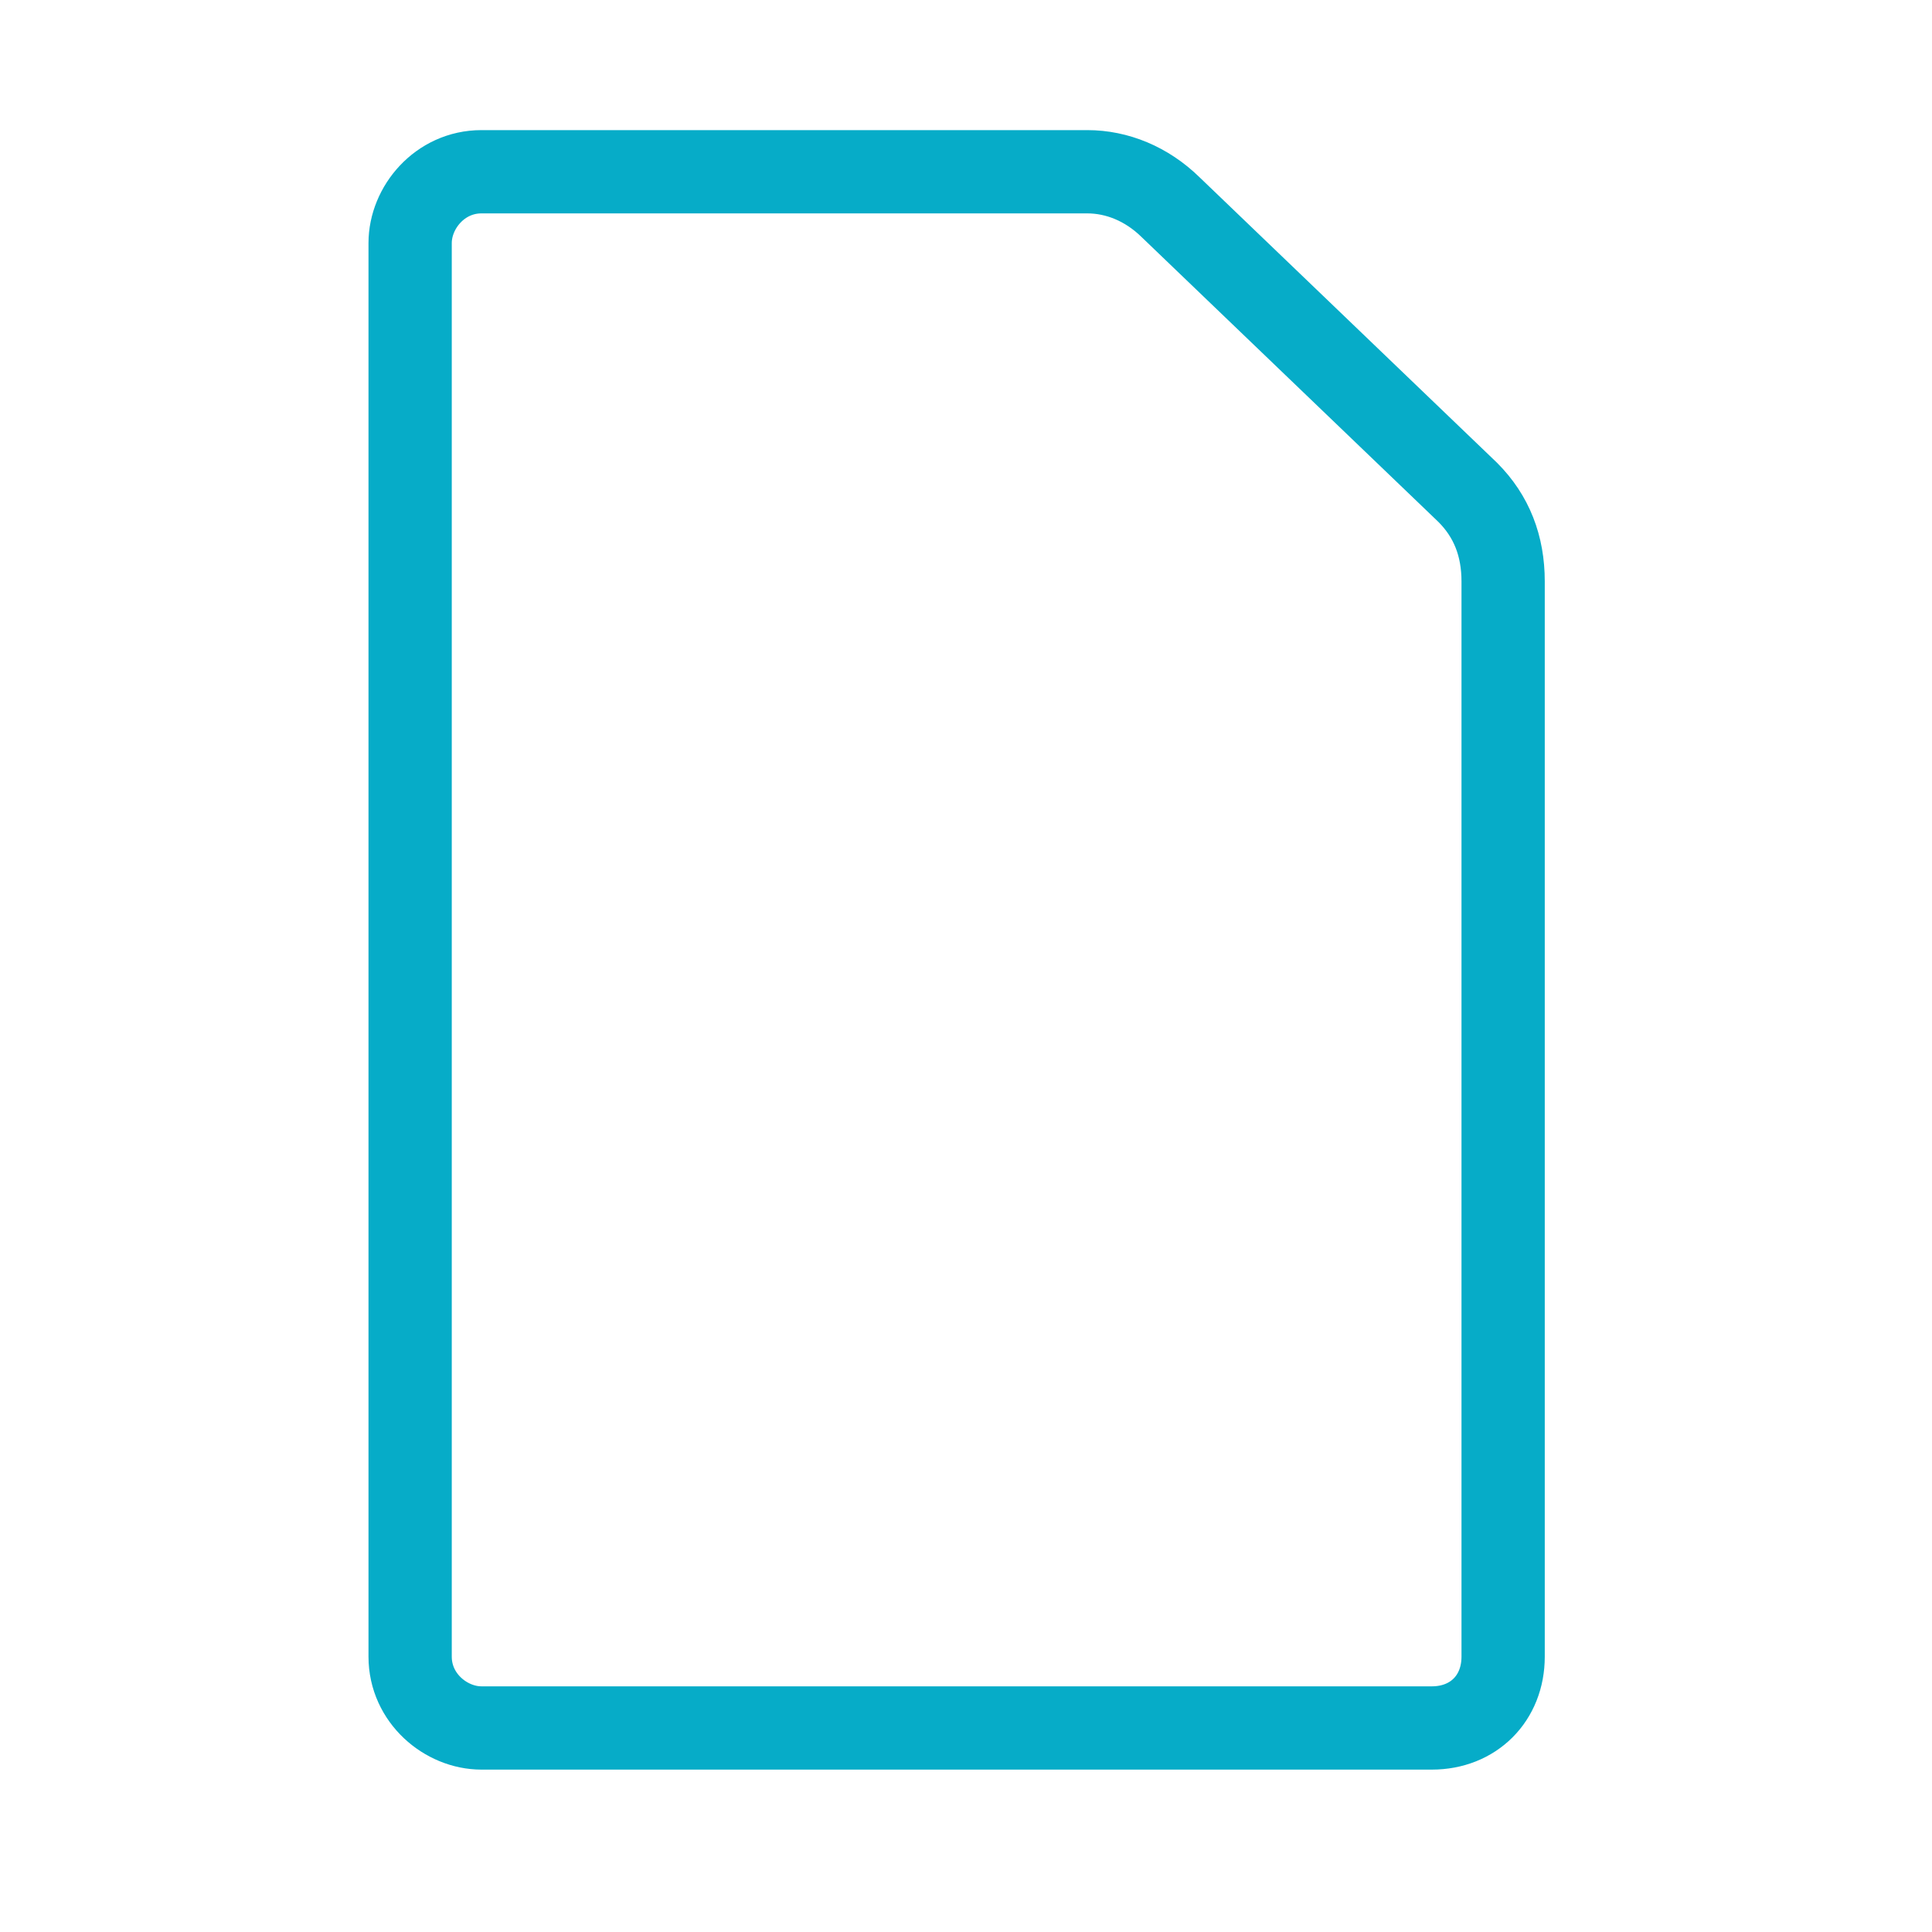
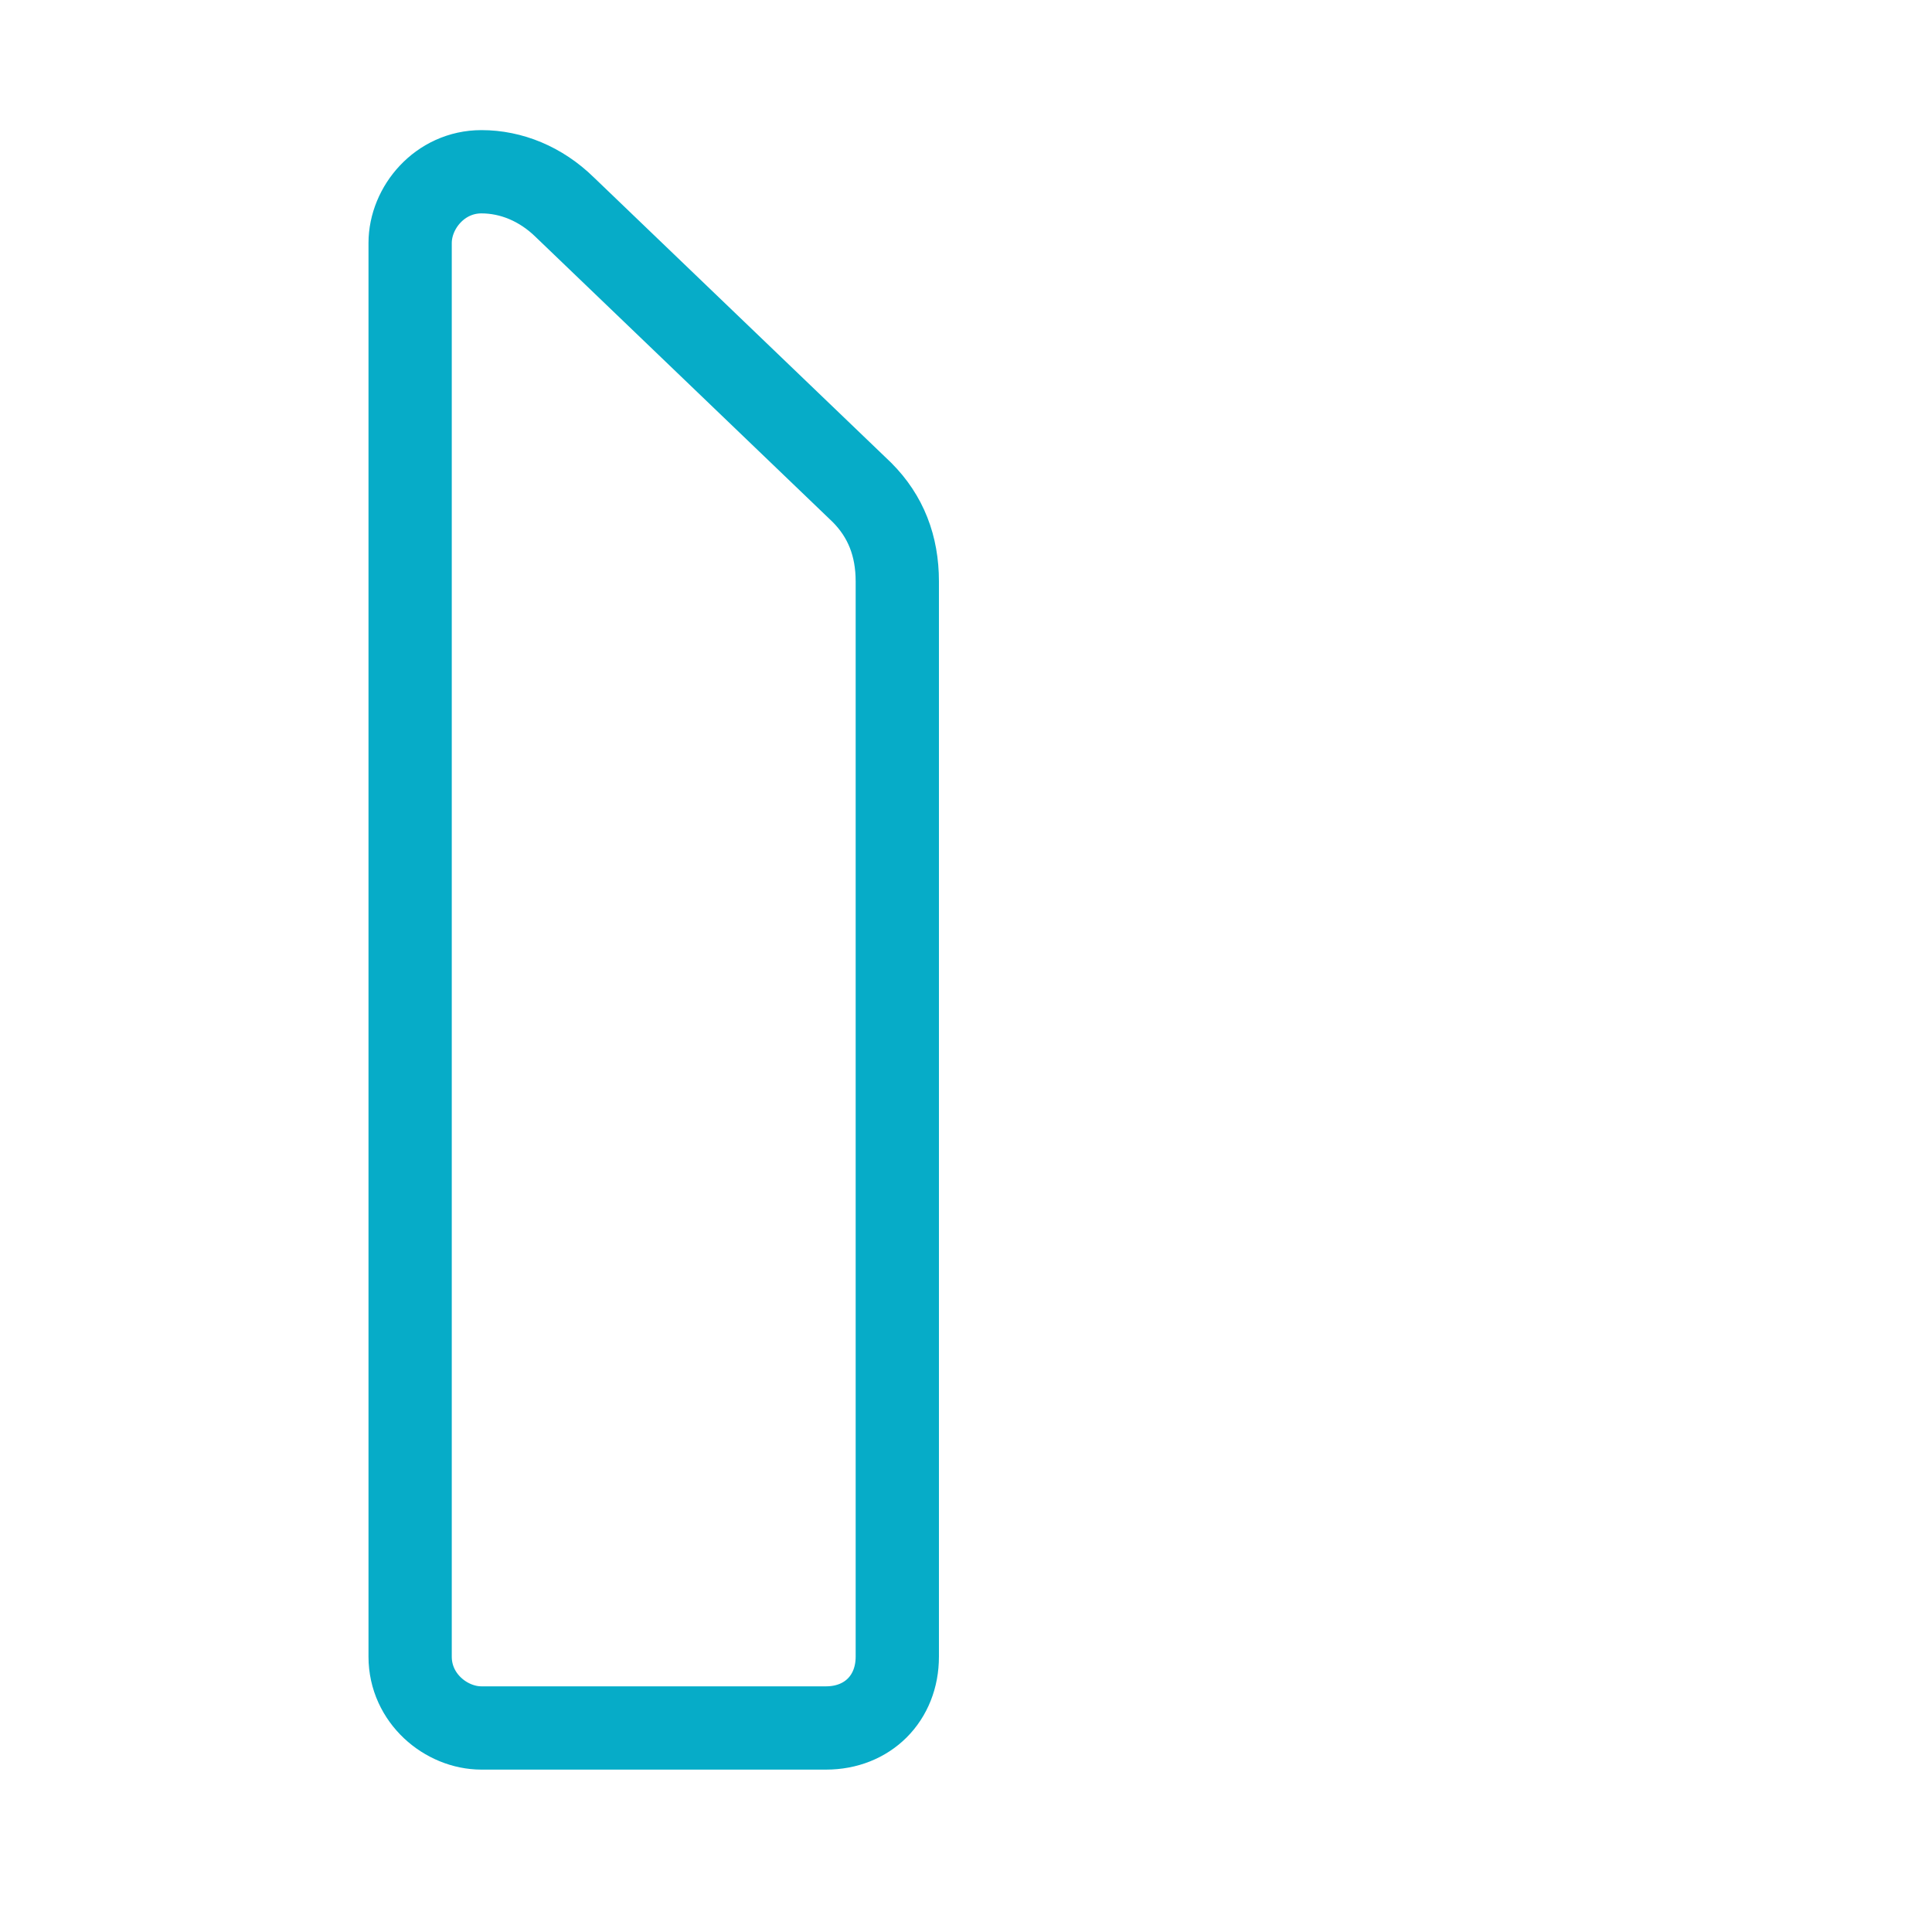
<svg xmlns="http://www.w3.org/2000/svg" id="Layer_1" viewBox="0 0 37.12 37.12">
  <defs>
    <style>.cls-1{stroke-width:0px;}.cls-1,.cls-2{fill:none;}.cls-2{stroke:#06acc8;stroke-linecap:round;stroke-linejoin:round;stroke-width:1.6px;}</style>
  </defs>
-   <rect class="cls-1" width="37.12" height="37.12" />
  <rect class="cls-1" x="2.23" y="2.23" width="32.04" height="32.04" />
-   <path class="cls-2" d="M7.88,31.72V4.67c0-.68.57-1.37,1.37-1.37h11.64c.57,0,1.14.23,1.6.68l5.71,5.48c.46.46.68,1.03.68,1.71v20.66c0,.8-.57,1.37-1.37,1.37H9.25c-.68,0-1.37-.57-1.37-1.37h0v-.11Z" />
+   <path class="cls-2" d="M7.88,31.72V4.67c0-.68.57-1.37,1.37-1.37c.57,0,1.14.23,1.6.68l5.71,5.48c.46.46.68,1.03.68,1.71v20.66c0,.8-.57,1.37-1.37,1.37H9.25c-.68,0-1.37-.57-1.37-1.37h0v-.11Z" />
</svg>